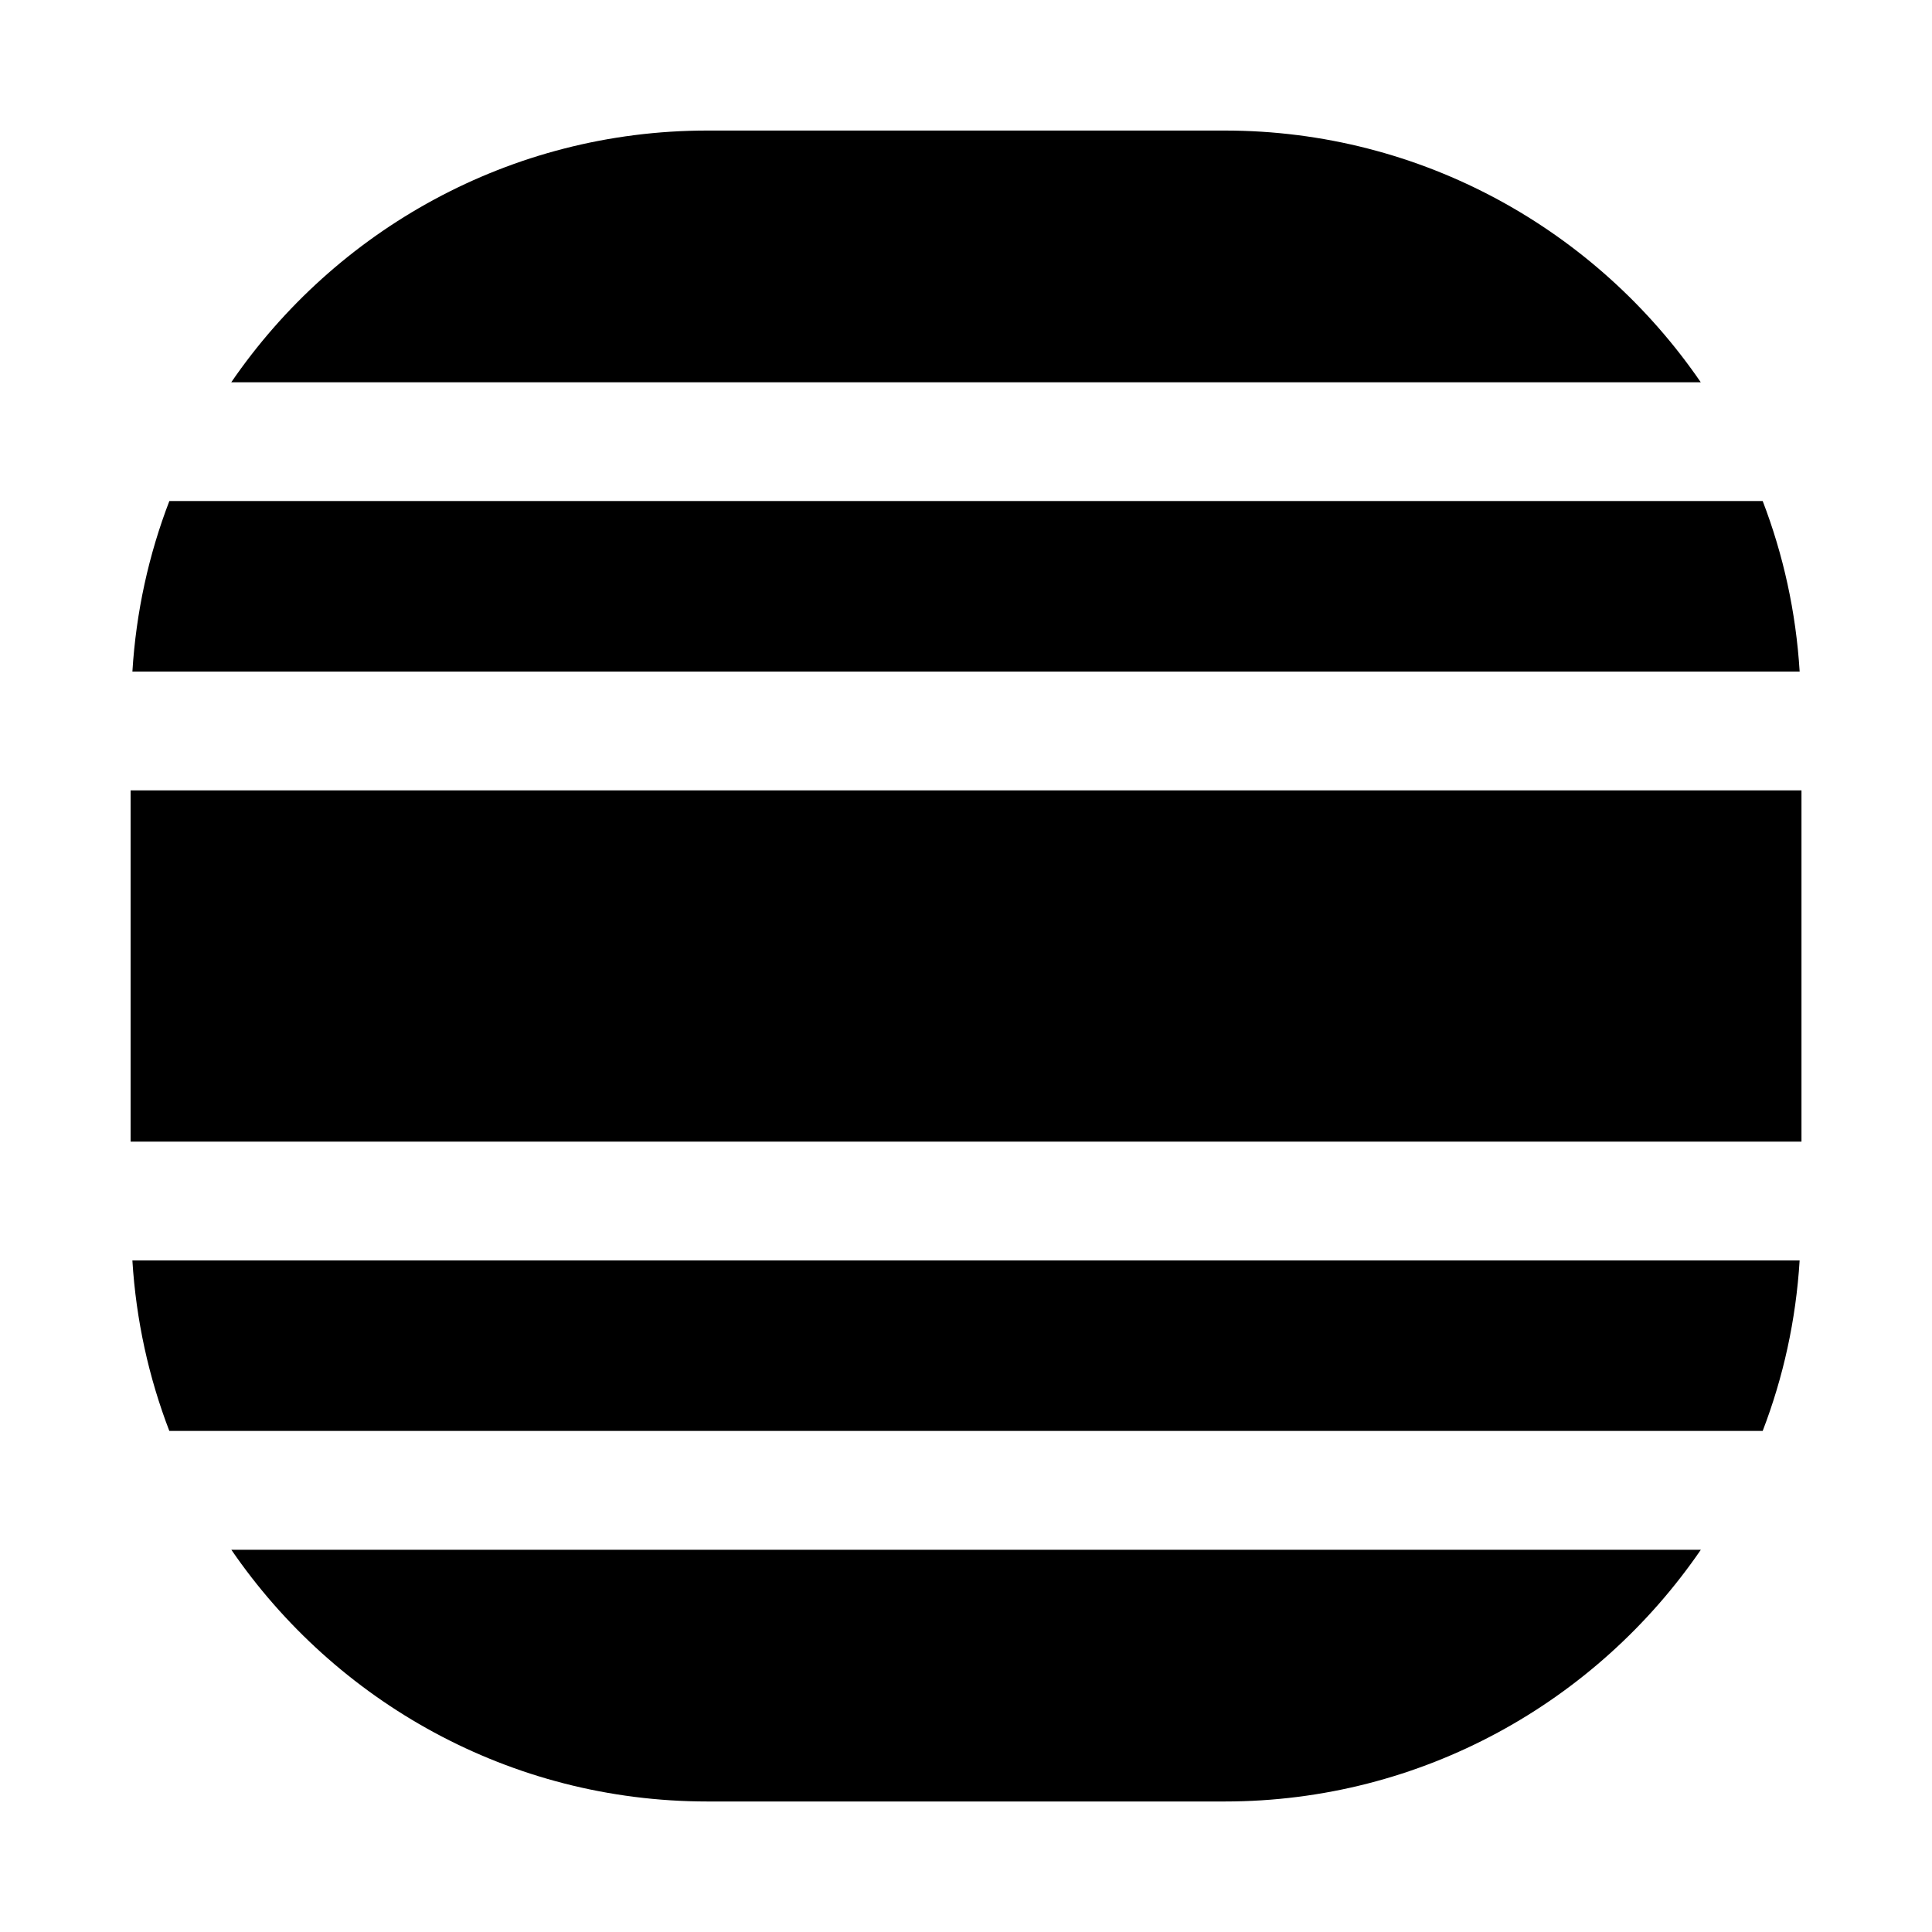
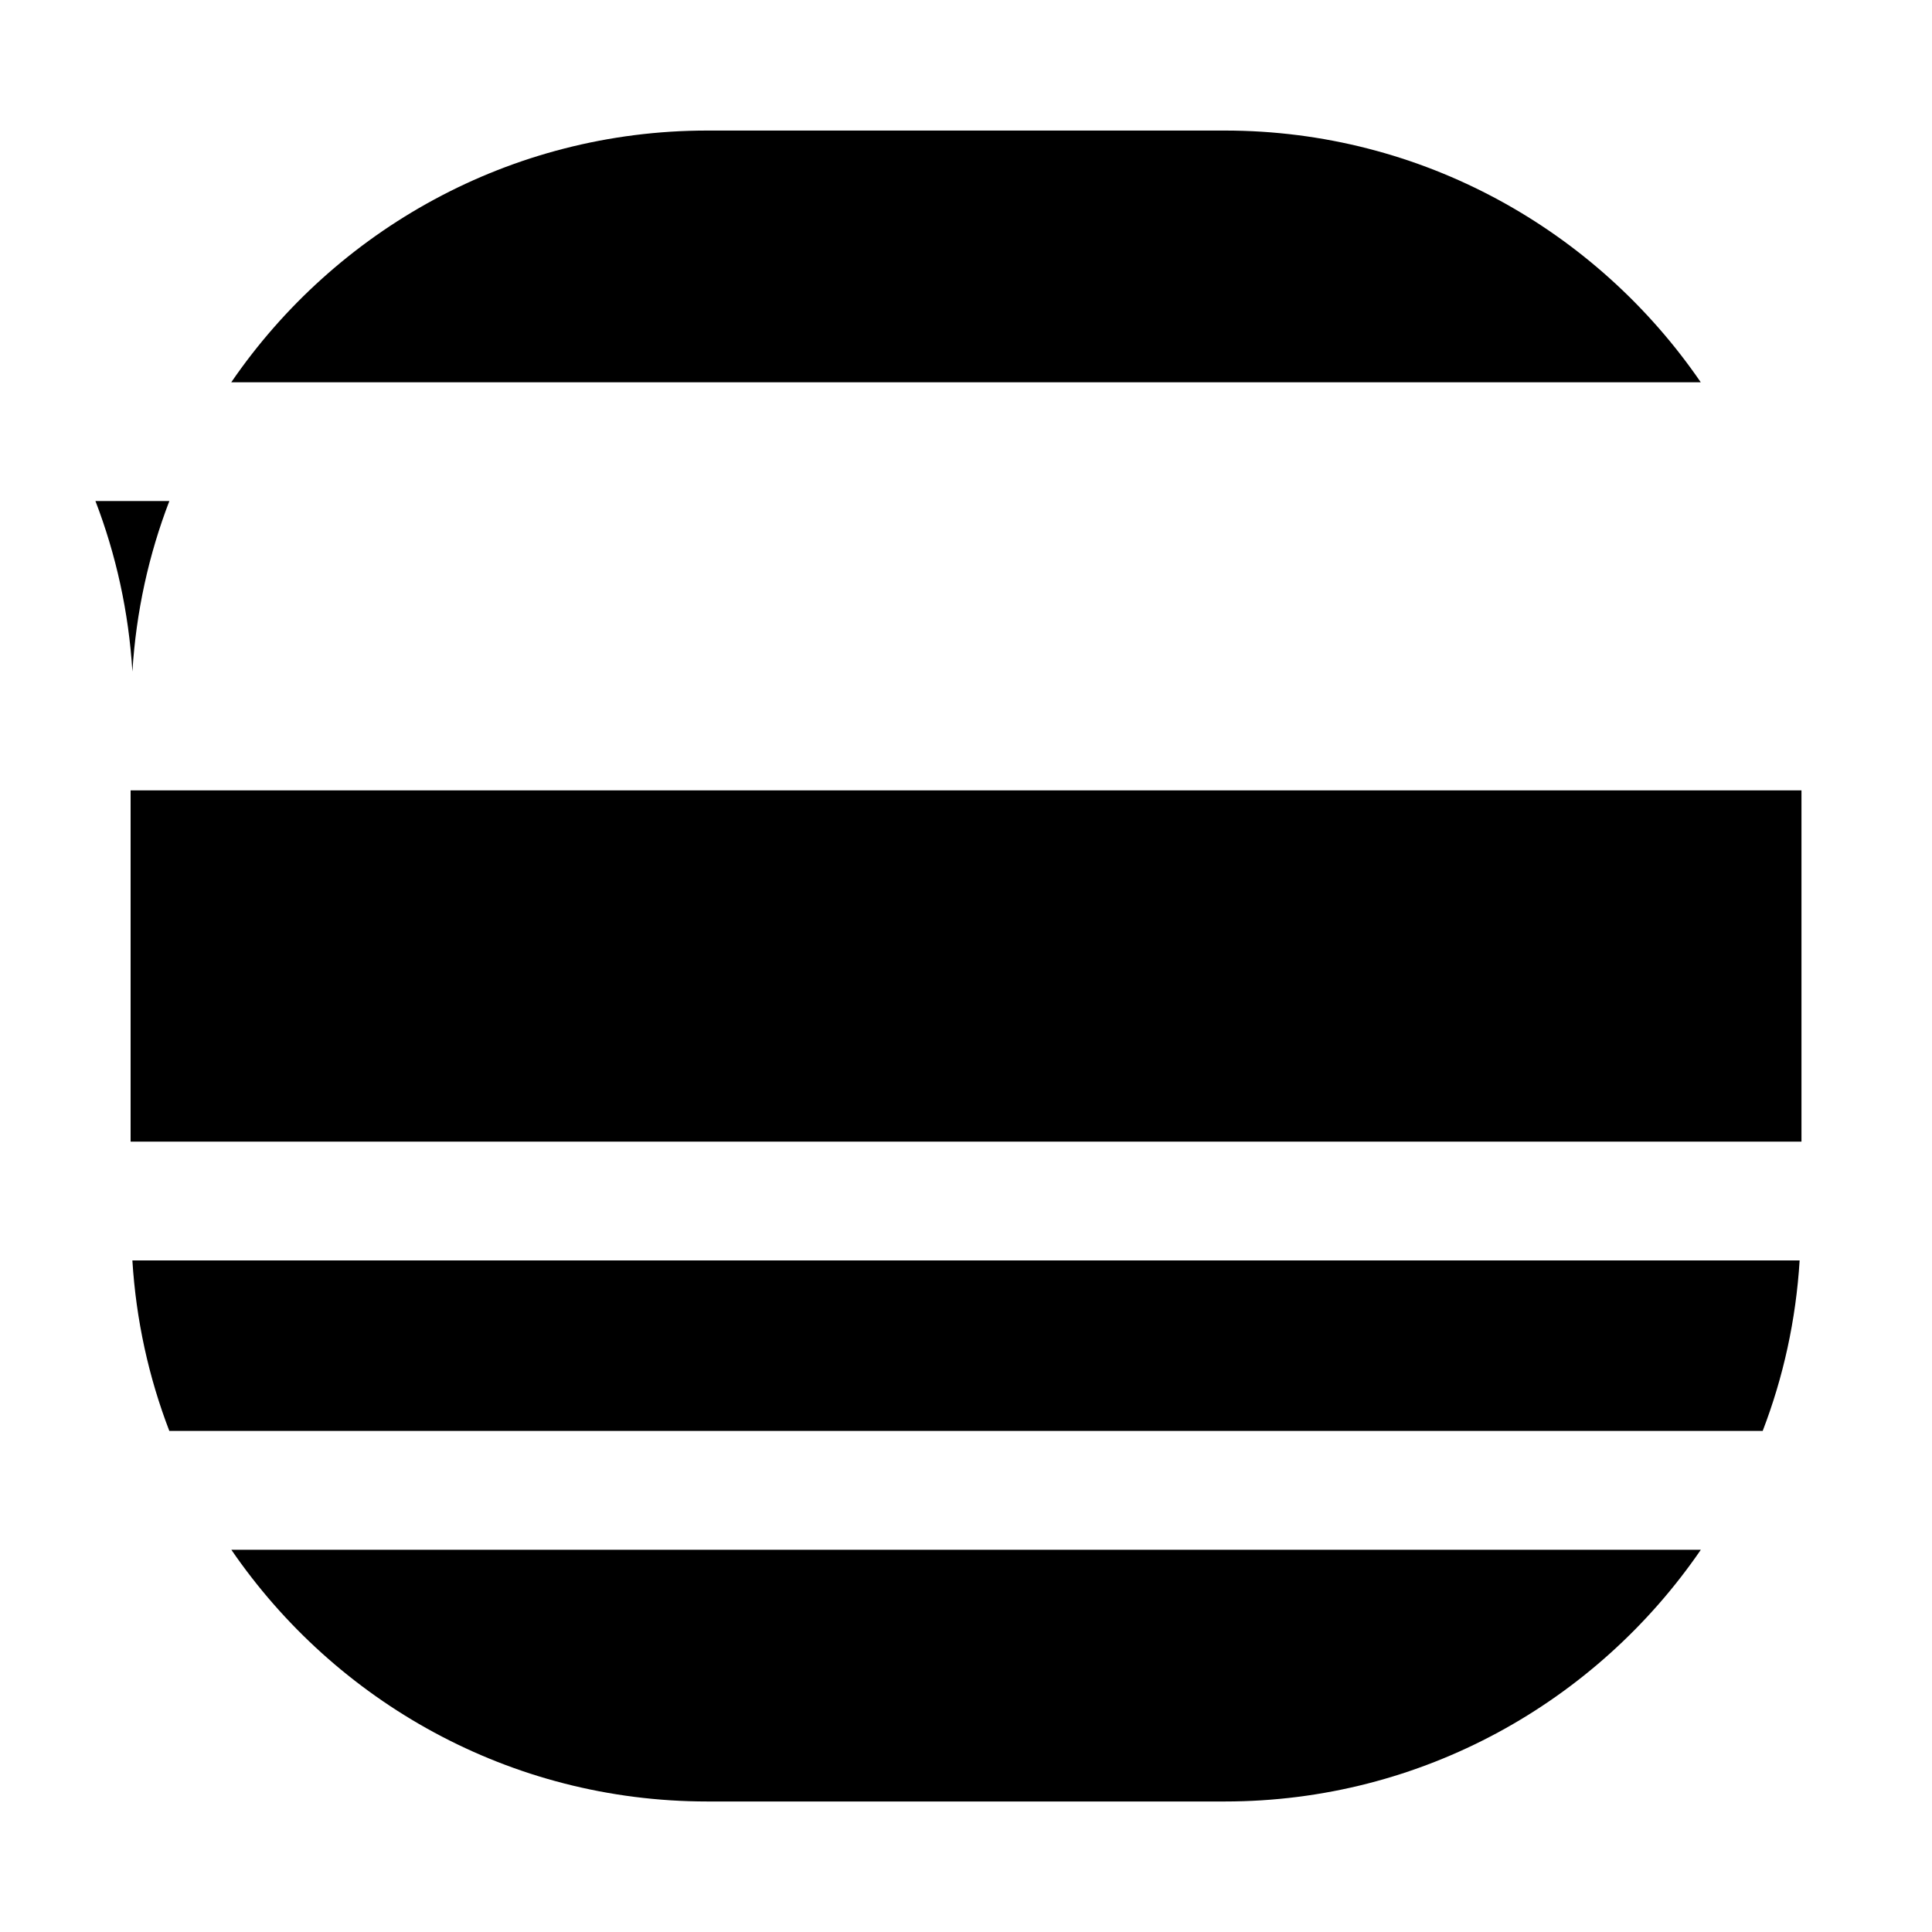
<svg xmlns="http://www.w3.org/2000/svg" fill="#000000" width="800px" height="800px" version="1.1" viewBox="144 144 512 512">
-   <path d="m621.41 353.46v93.078h-442.8v-93.078zm-10.281-76.676h-422.25c-5.449 14.168-8.816 29.348-9.793 45.184h441.84c-0.977-15.836-4.344-30.996-9.793-45.184zm-422.25 246.43h422.25c5.449-14.168 8.816-29.348 9.793-45.184h-441.84c0.977 15.836 4.344 31 9.793 45.184zm405.84-277.91c-27.566-40.227-73.809-66.707-126.16-66.707h-137.1c-52.348 0-98.605 26.48-126.17 66.707zm-389.41 309.4c27.566 40.227 73.809 66.707 126.17 66.707h137.1c52.332 0 98.59-26.48 126.16-66.707z" />
+   <path d="m621.41 353.46v93.078h-442.8v-93.078zm-10.281-76.676h-422.25c-5.449 14.168-8.816 29.348-9.793 45.184c-0.977-15.836-4.344-30.996-9.793-45.184zm-422.25 246.43h422.25c5.449-14.168 8.816-29.348 9.793-45.184h-441.84c0.977 15.836 4.344 31 9.793 45.184zm405.84-277.91c-27.566-40.227-73.809-66.707-126.16-66.707h-137.1c-52.348 0-98.605 26.48-126.17 66.707zm-389.41 309.4c27.566 40.227 73.809 66.707 126.17 66.707h137.1c52.332 0 98.59-26.48 126.16-66.707z" />
</svg>